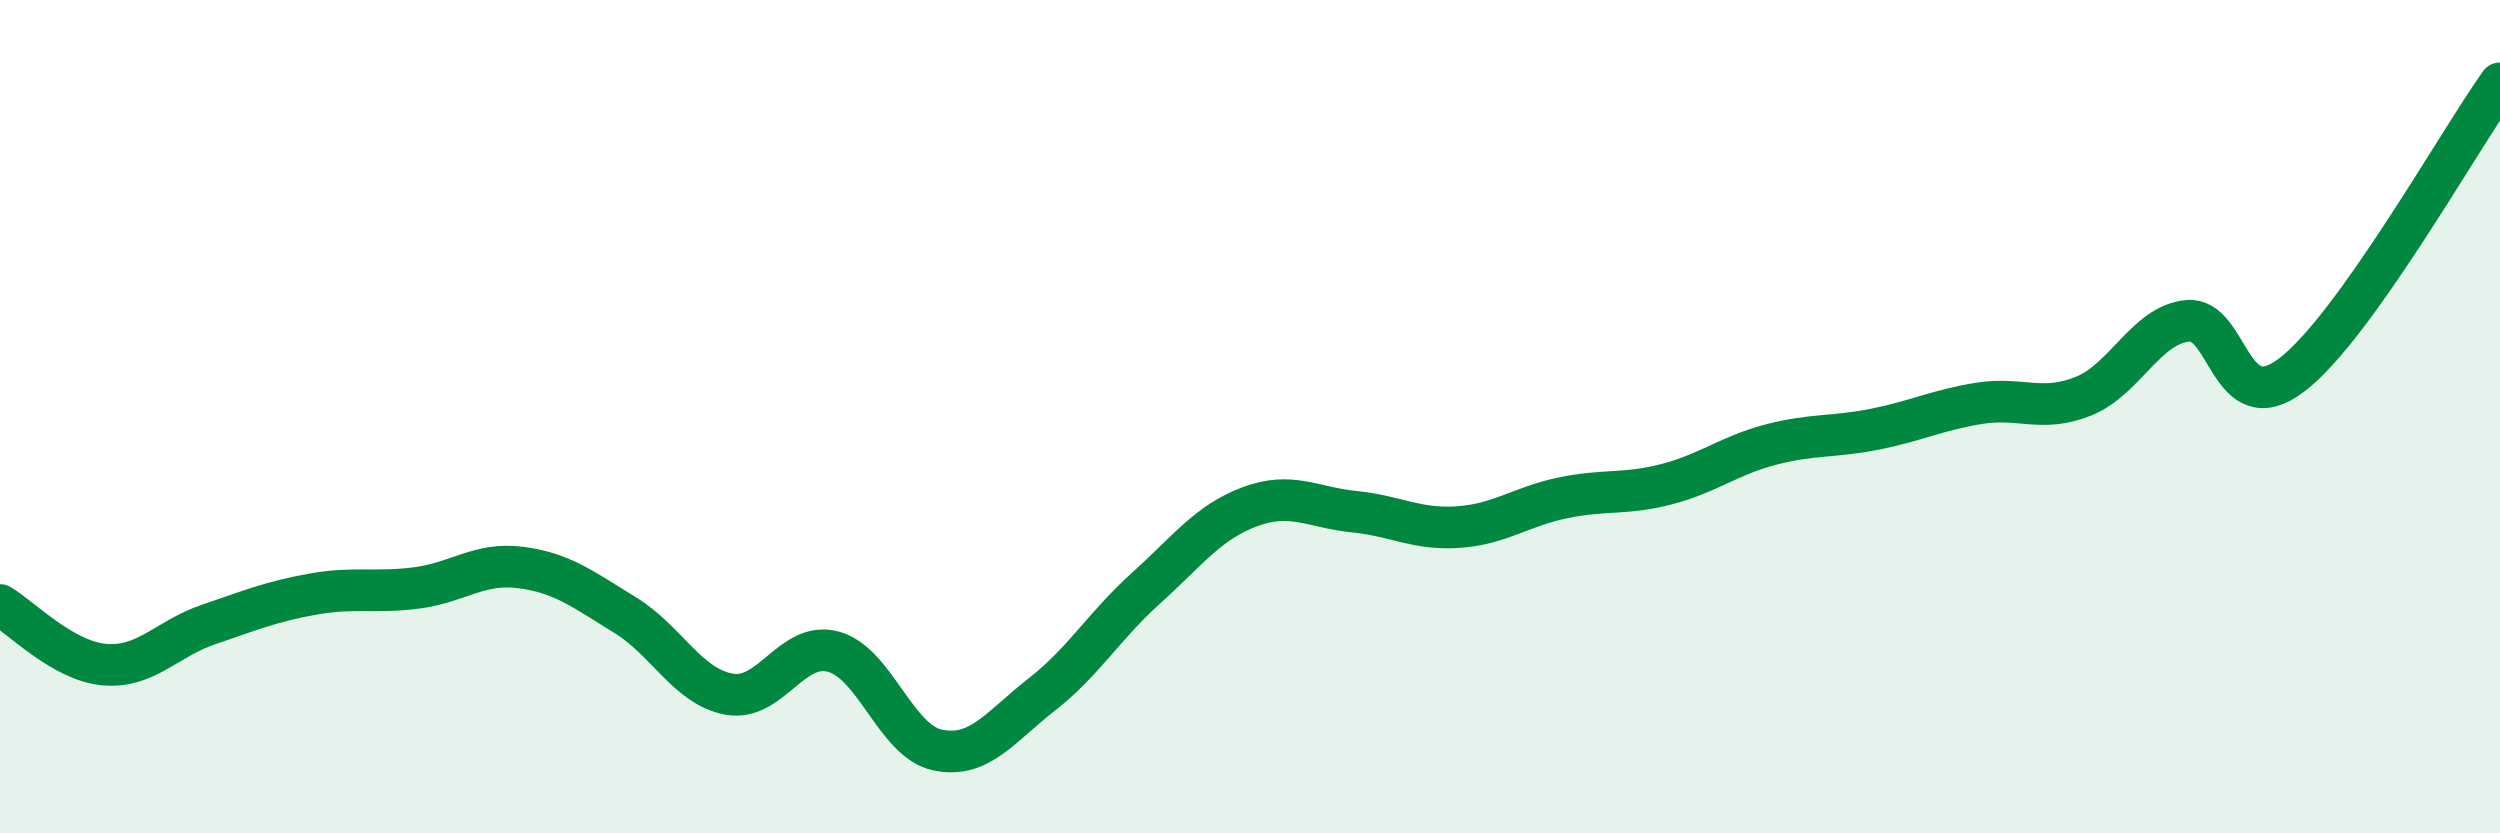
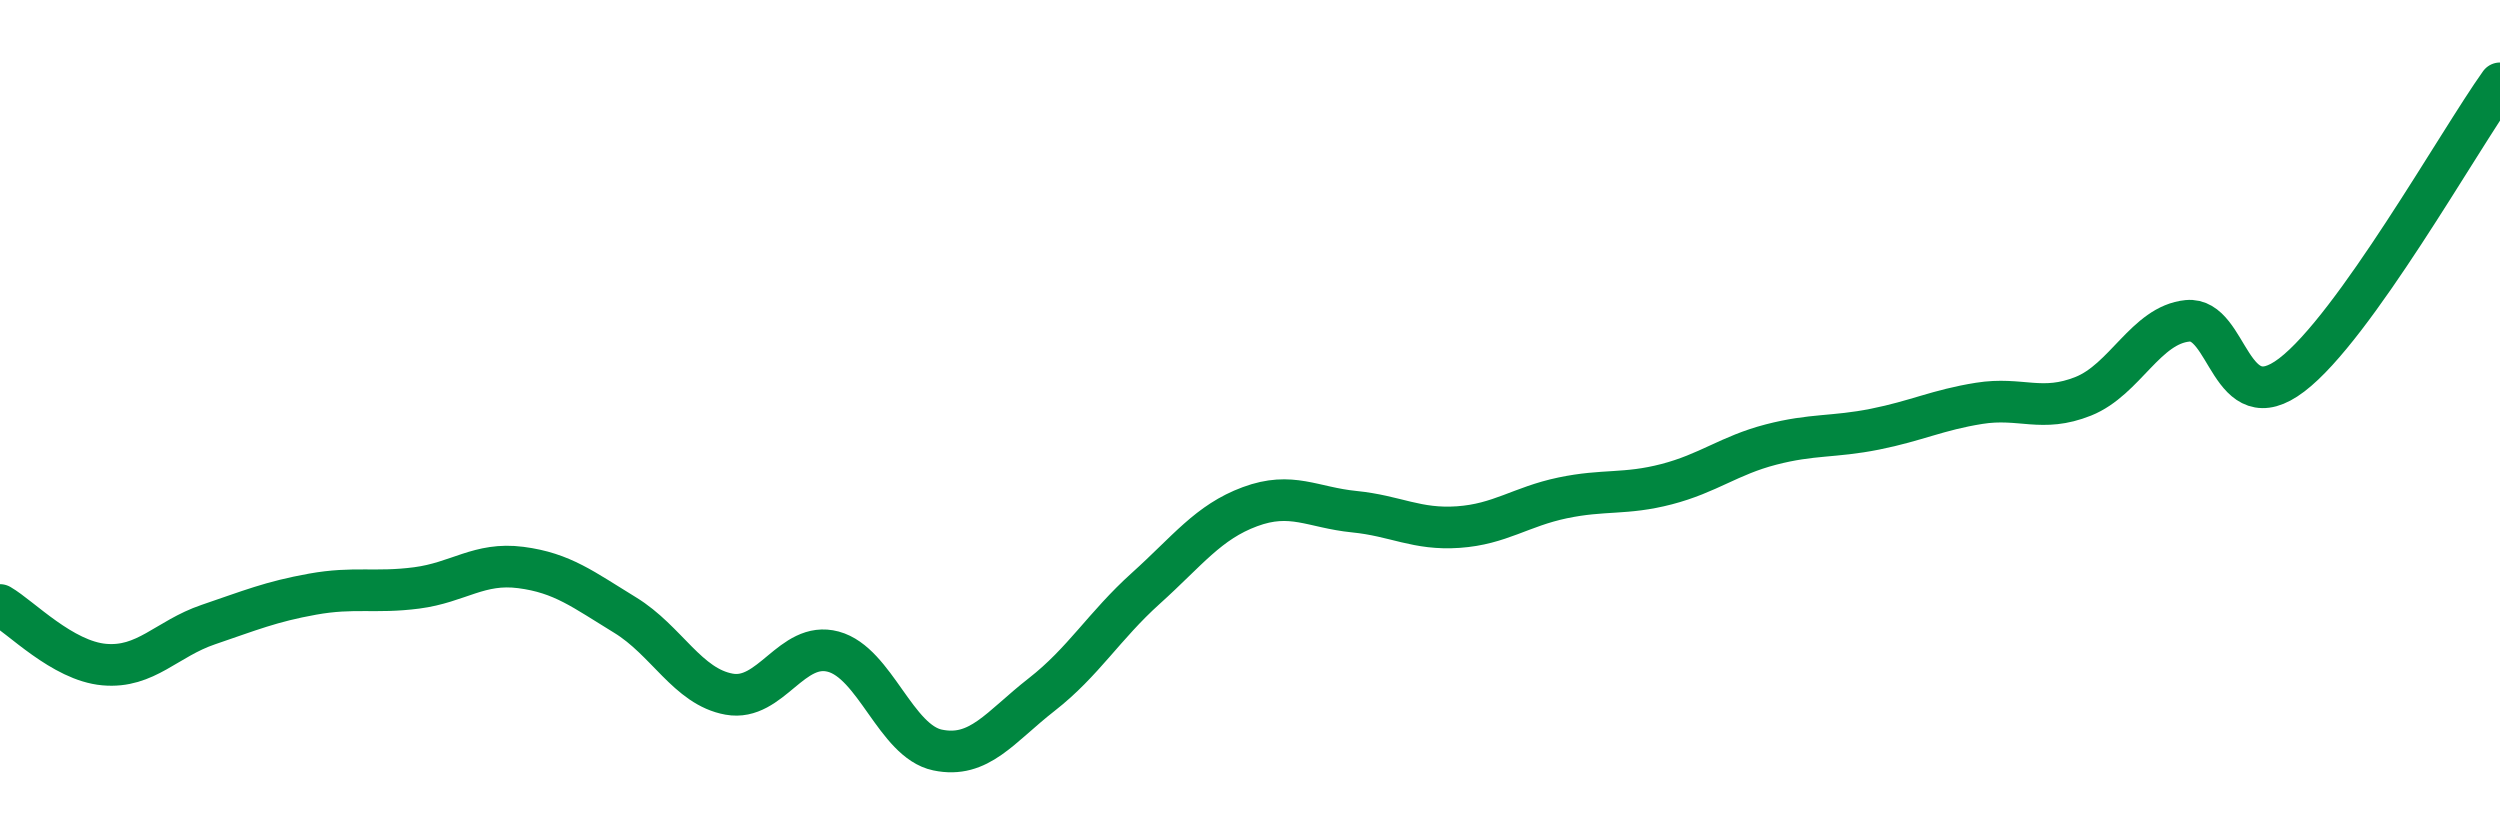
<svg xmlns="http://www.w3.org/2000/svg" width="60" height="20" viewBox="0 0 60 20">
-   <path d="M 0,14.52 C 0.5,14.81 1.5,15.86 2.5,15.95 C 3.5,16.04 4,15.33 5,14.99 C 6,14.65 6.5,14.44 7.5,14.26 C 8.5,14.08 9,14.24 10,14.11 C 11,13.98 11.5,13.49 12.5,13.62 C 13.5,13.75 14,14.15 15,14.76 C 16,15.37 16.5,16.48 17.5,16.66 C 18.5,16.84 19,15.37 20,15.64 C 21,15.91 21.5,17.79 22.5,18 C 23.5,18.21 24,17.45 25,16.67 C 26,15.89 26.5,15.02 27.5,14.12 C 28.5,13.22 29,12.53 30,12.16 C 31,11.79 31.5,12.18 32.5,12.28 C 33.5,12.38 34,12.72 35,12.65 C 36,12.58 36.5,12.16 37.5,11.95 C 38.5,11.74 39,11.88 40,11.62 C 41,11.36 41.5,10.93 42.5,10.67 C 43.5,10.41 44,10.5 45,10.3 C 46,10.1 46.5,9.84 47.5,9.68 C 48.5,9.52 49,9.91 50,9.51 C 51,9.11 51.5,7.8 52.5,7.7 C 53.5,7.6 53.5,10.14 55,9 C 56.5,7.86 59,3.4 60,2L60 20L0 20Z" fill="#008740" opacity="0.1" stroke-linecap="round" stroke-linejoin="round" />
  <path d="M 0,14.52 C 0.5,14.81 1.5,15.86 2.5,15.95 C 3.5,16.04 4,15.33 5,14.99 C 6,14.65 6.5,14.44 7.5,14.26 C 8.5,14.08 9,14.24 10,14.11 C 11,13.98 11.5,13.49 12.5,13.62 C 13.5,13.75 14,14.15 15,14.76 C 16,15.37 16.5,16.48 17.5,16.66 C 18.5,16.84 19,15.37 20,15.64 C 21,15.91 21.5,17.79 22.5,18 C 23.5,18.21 24,17.45 25,16.67 C 26,15.89 26.5,15.02 27.5,14.12 C 28.5,13.22 29,12.53 30,12.16 C 31,11.79 31.5,12.18 32.5,12.28 C 33.5,12.38 34,12.72 35,12.65 C 36,12.58 36.5,12.16 37.5,11.95 C 38.5,11.74 39,11.88 40,11.62 C 41,11.36 41.5,10.93 42.5,10.67 C 43.5,10.41 44,10.5 45,10.3 C 46,10.1 46.5,9.84 47.5,9.68 C 48.5,9.52 49,9.91 50,9.51 C 51,9.11 51.5,7.8 52.5,7.7 C 53.5,7.6 53.5,10.14 55,9 C 56.5,7.86 59,3.4 60,2" stroke="#008740" stroke-width="1" fill="none" stroke-linecap="round" stroke-linejoin="round" />
</svg>